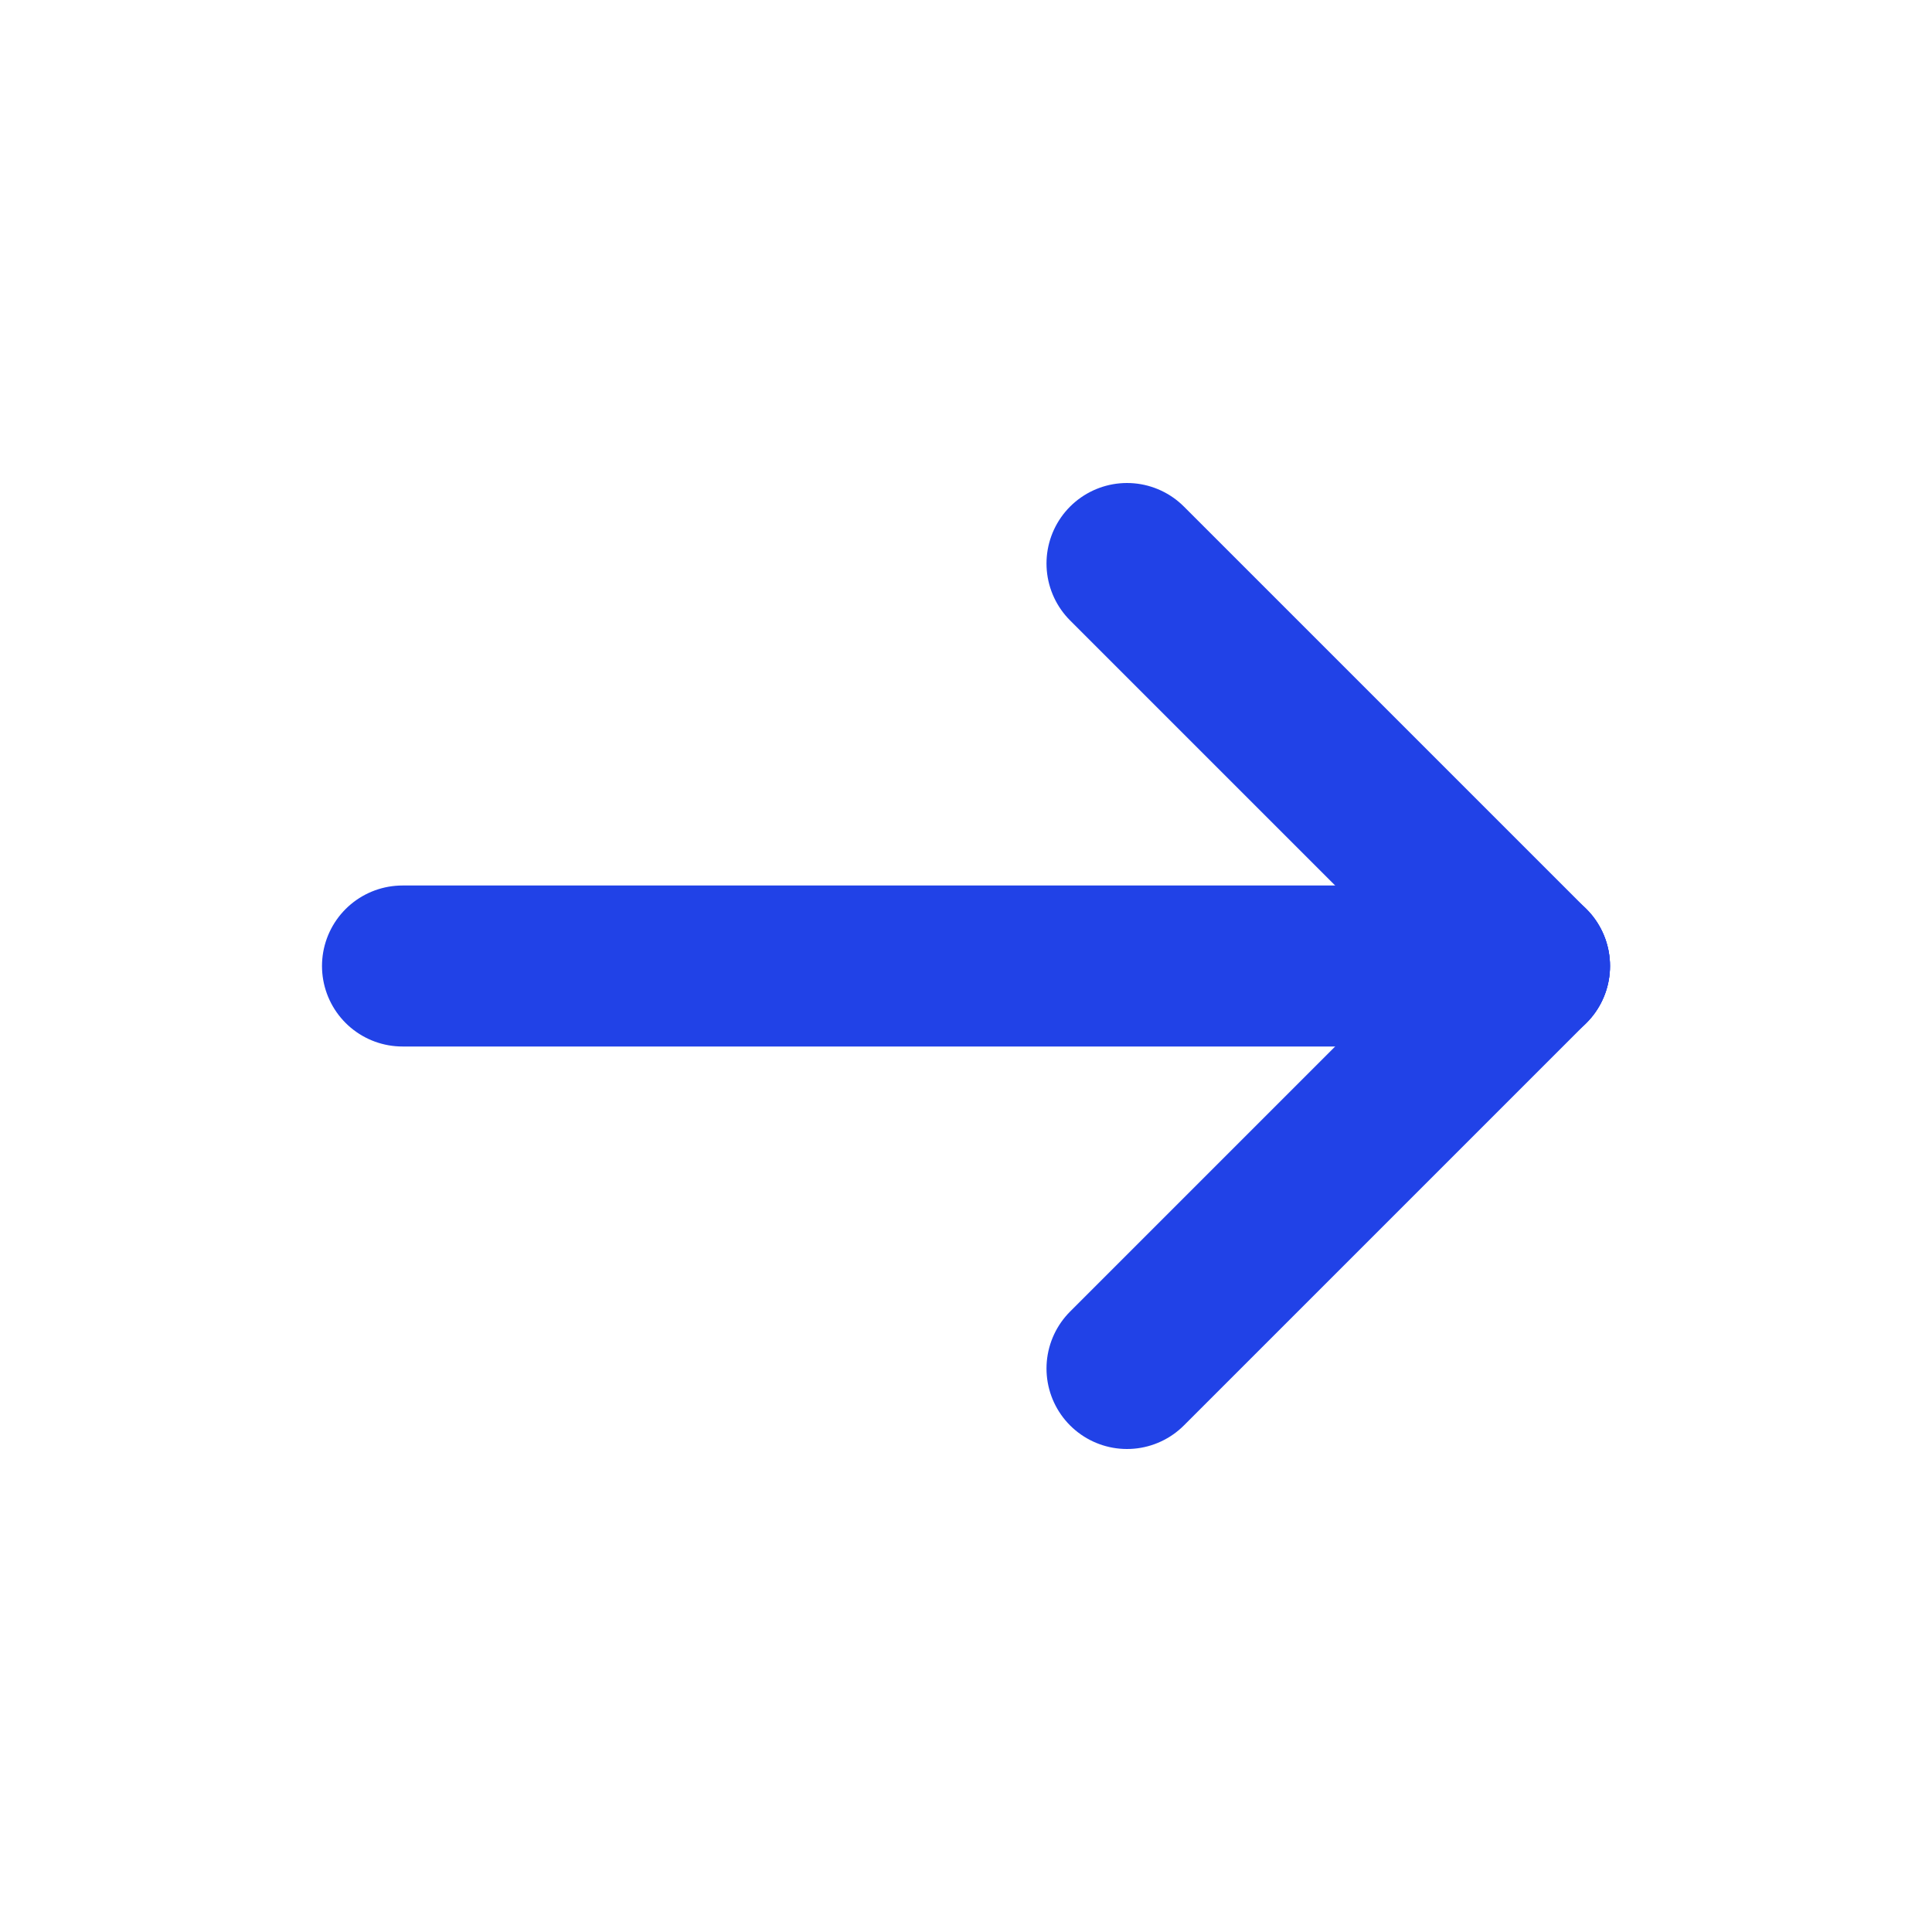
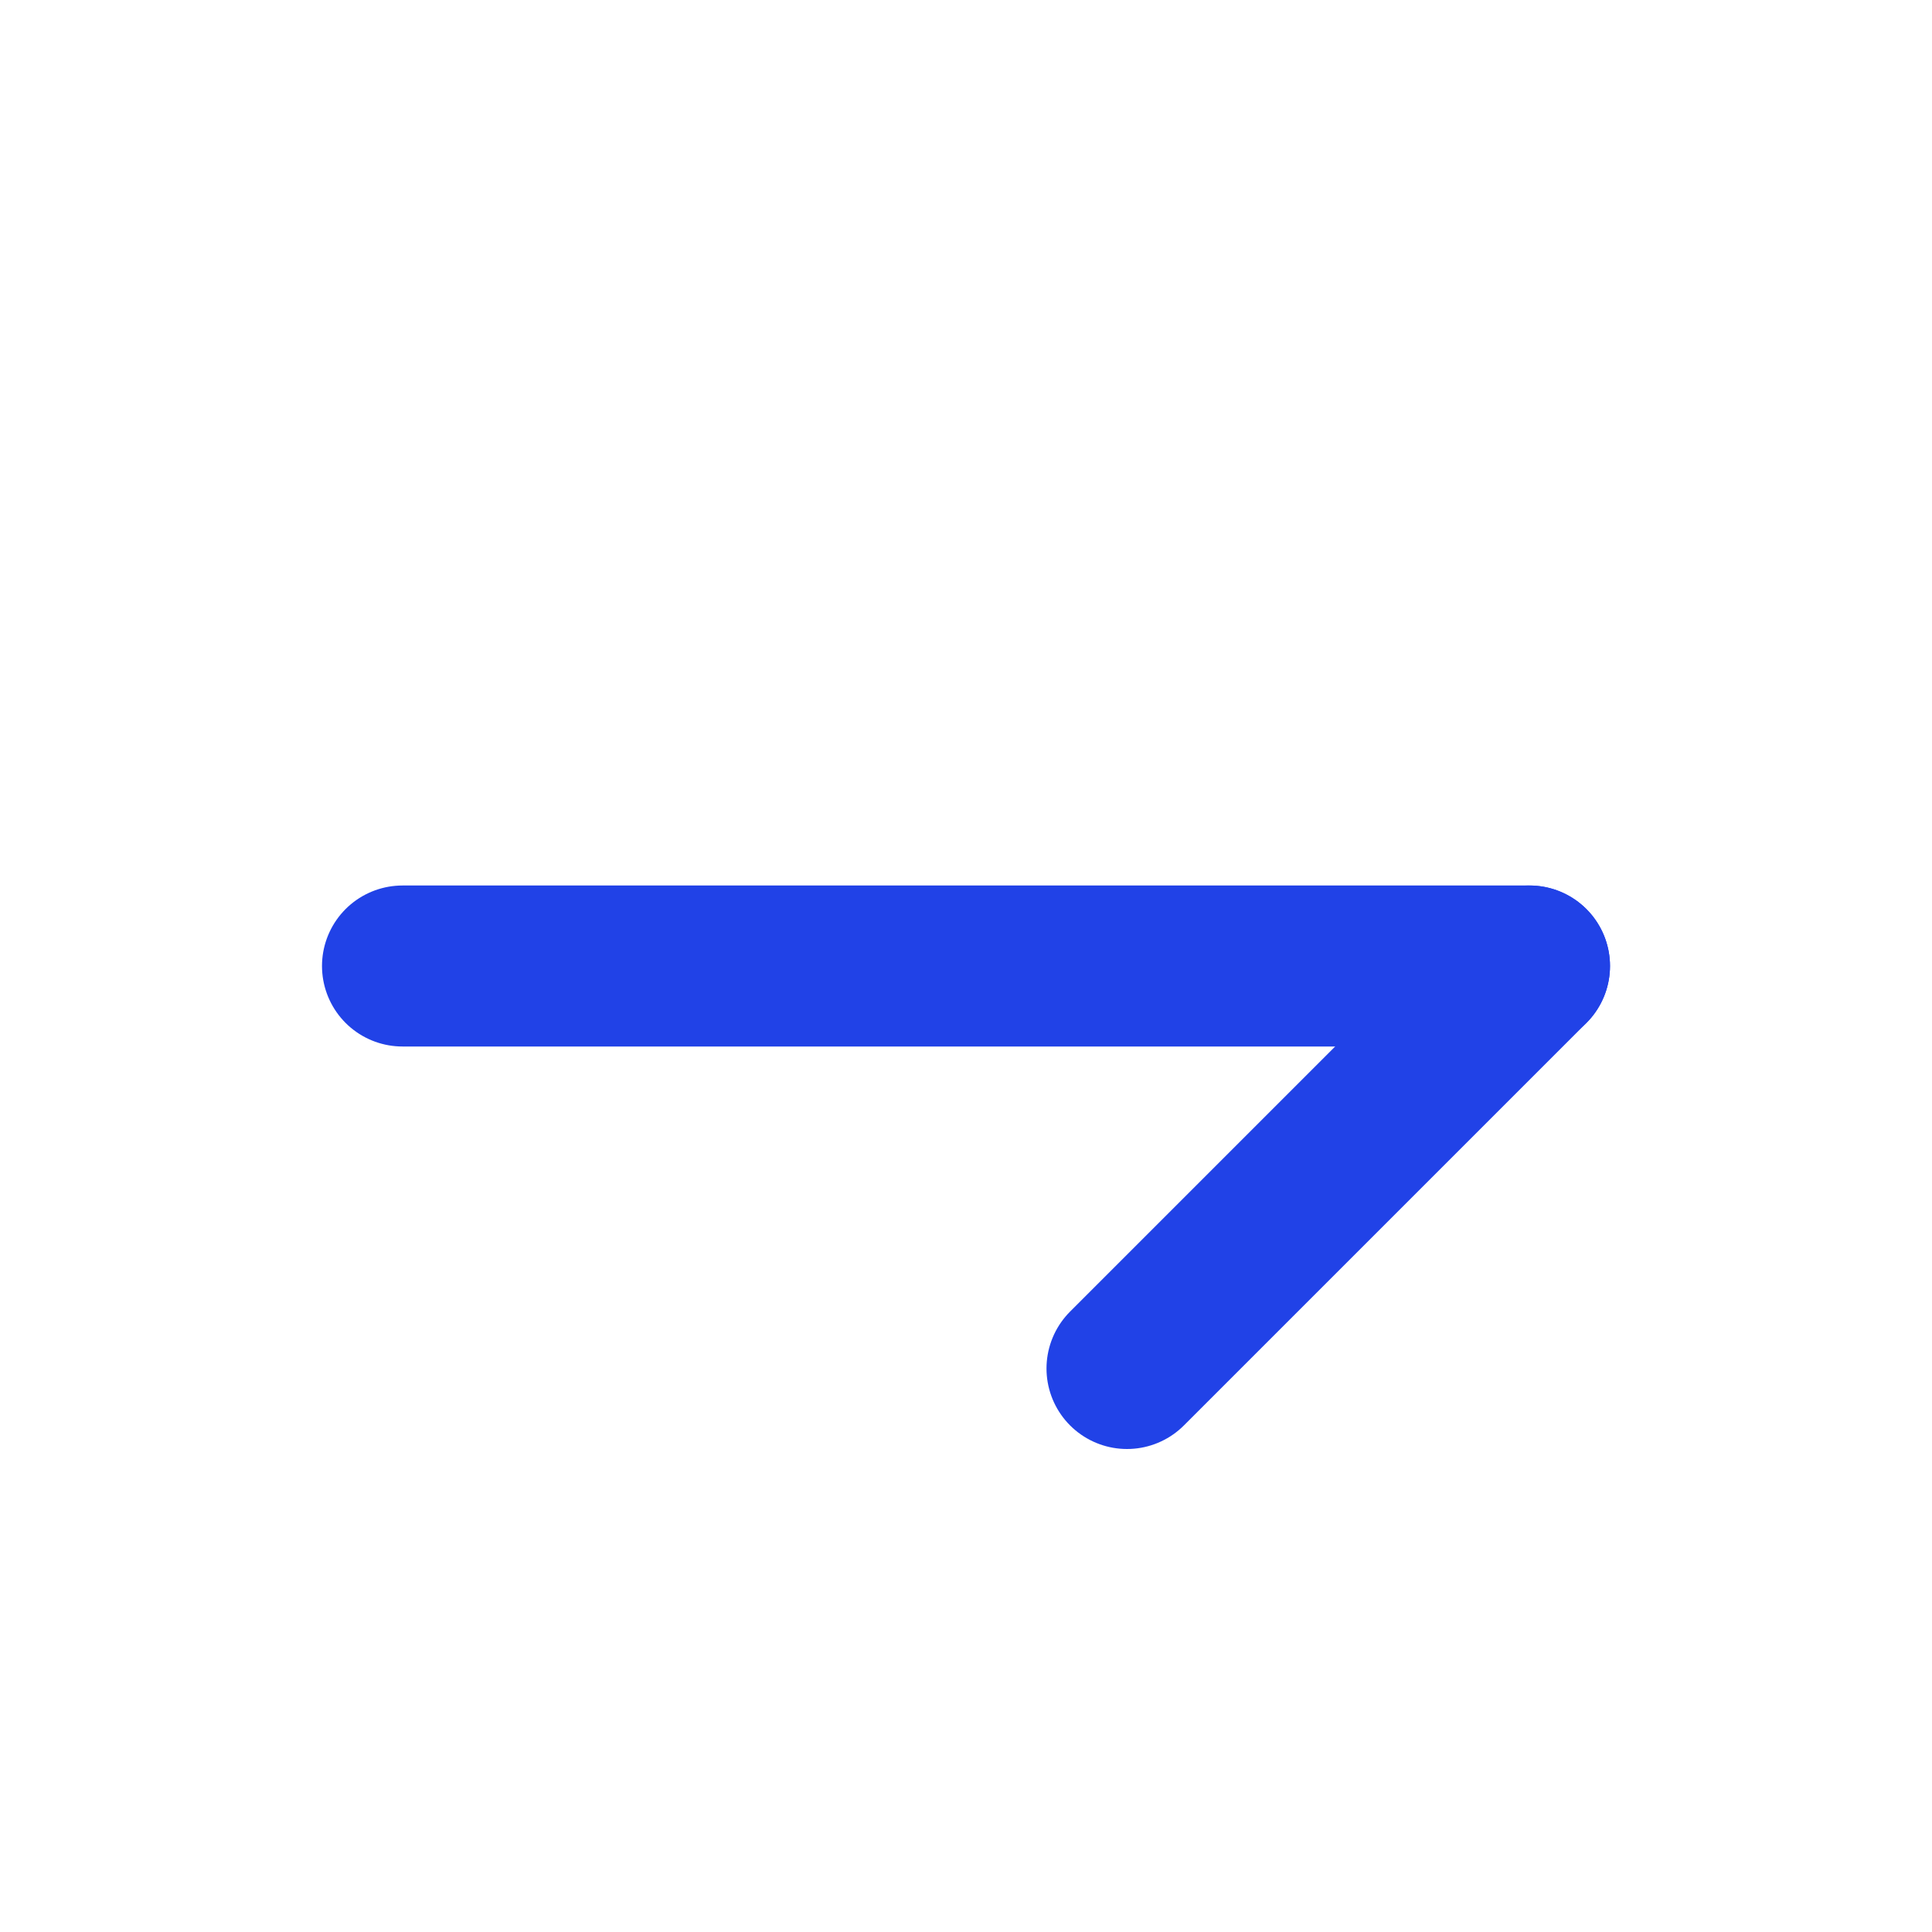
<svg xmlns="http://www.w3.org/2000/svg" width="24" height="24" viewBox="0 0 24 24" fill="none">
  <path d="M19 12H5" stroke="#2142E7" stroke-width="2" stroke-linecap="round" stroke-linejoin="round" />
  <path d="M14 17L19 12" stroke="#2142E7" stroke-width="2" stroke-linecap="round" stroke-linejoin="round" />
-   <path d="M14 7L19 12" stroke="#2142E7" stroke-width="2" stroke-linecap="round" stroke-linejoin="round" />
</svg>